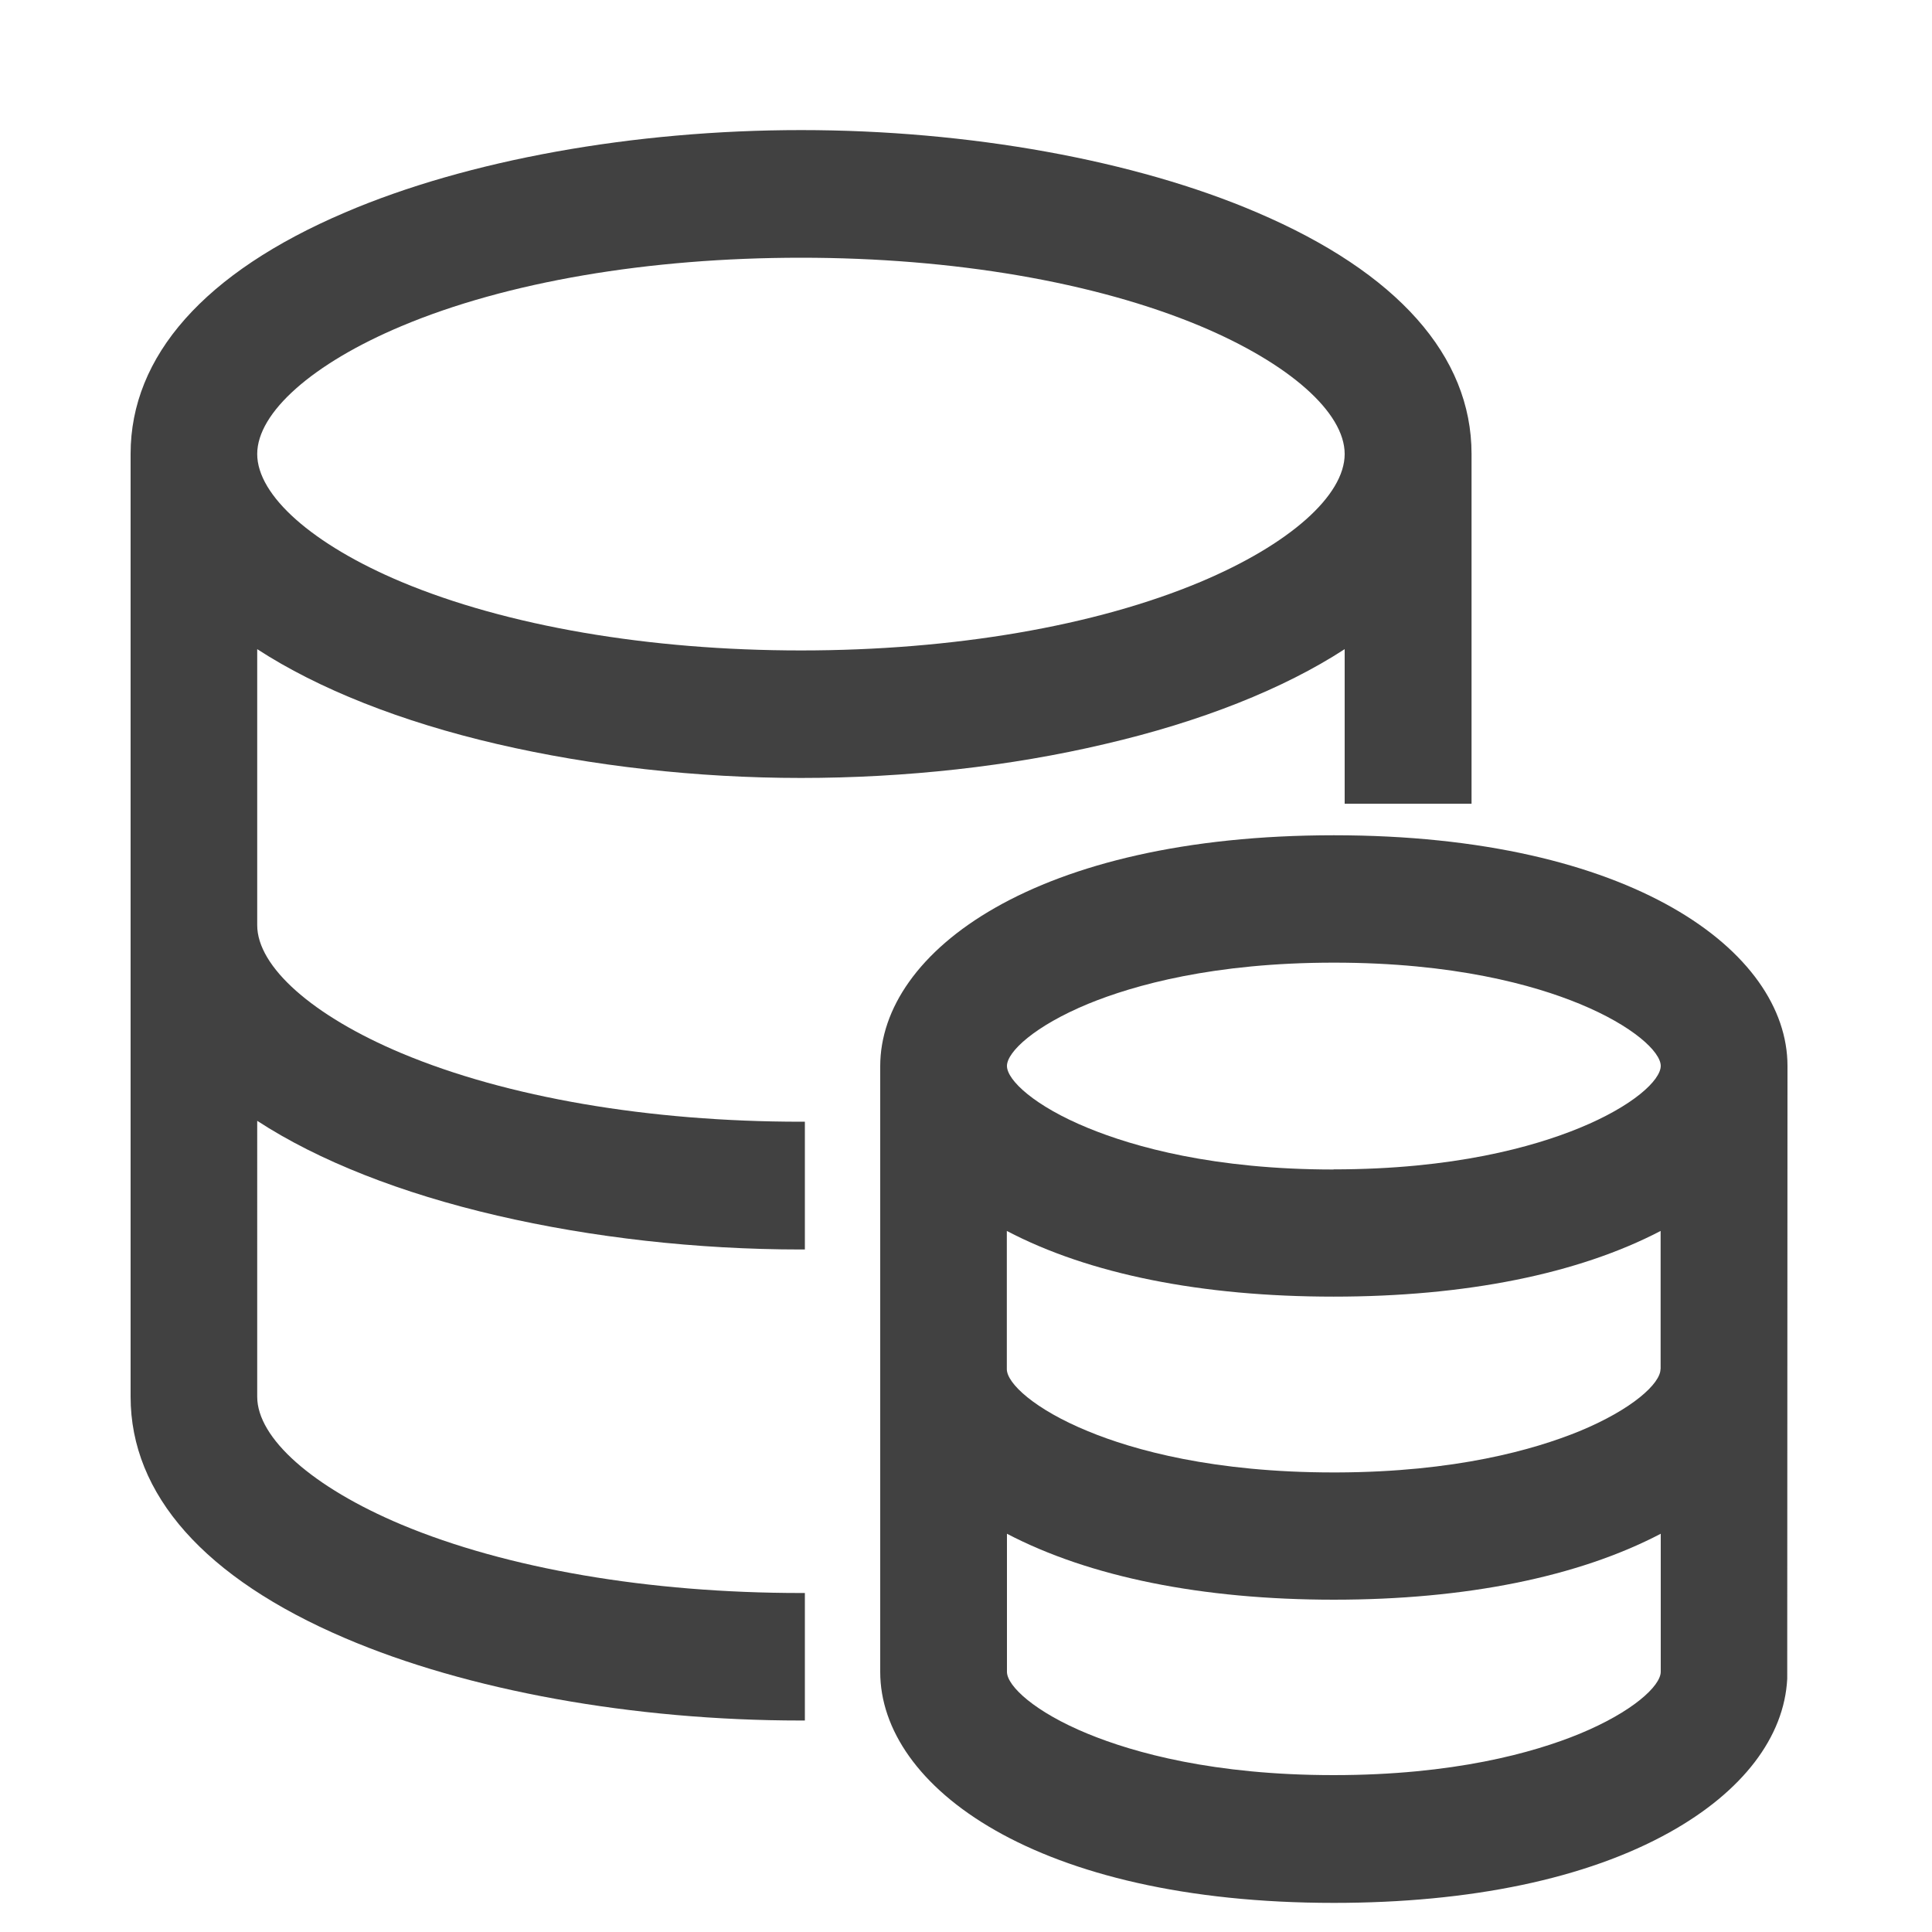
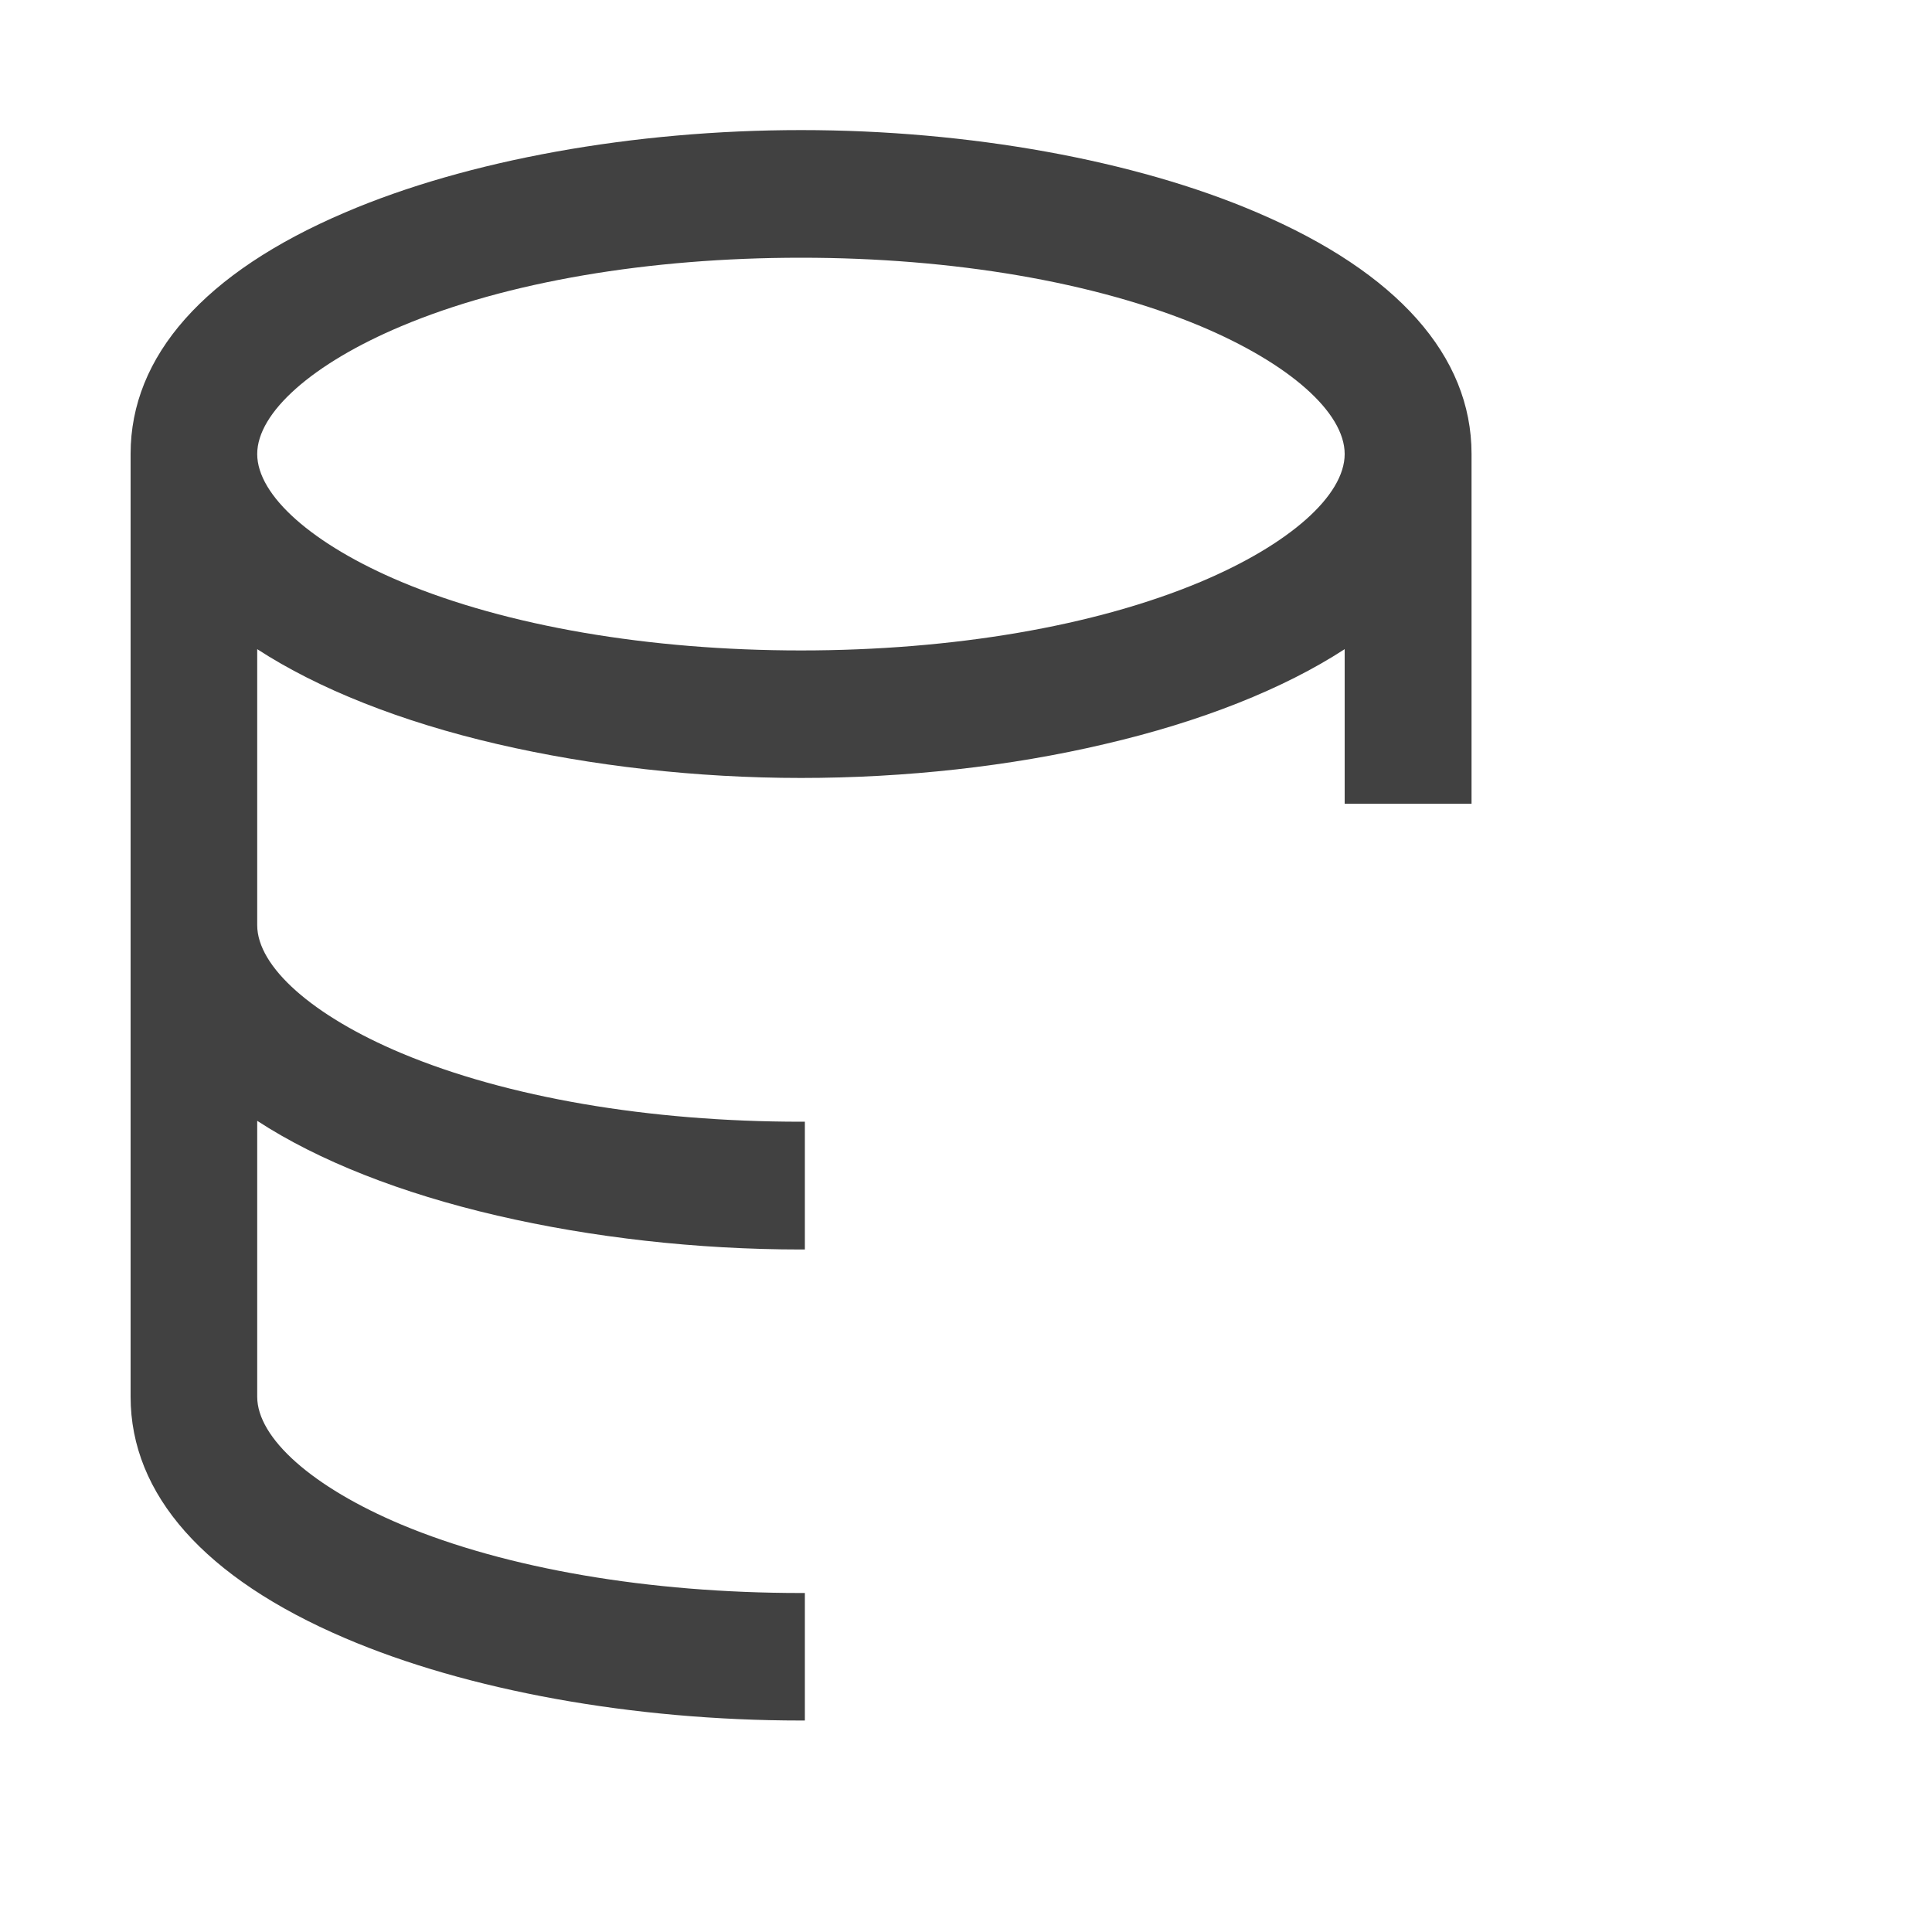
<svg xmlns="http://www.w3.org/2000/svg" t="1566316606959" class="icon" viewBox="0 0 1024 1024" version="1.1" p-id="3535" width="32" height="32">
  <defs>
    <style type="text/css" />
  </defs>
  <path d="M212.787 558.217c-47.104-19.797-76.459-45.807-76.459-67.857V344.064c32.427 21.094 76.322 38.502 127.249 50.313 50.039 11.605 105.677 17.954 160.973 17.954s110.933-6.144 160.973-17.954c50.859-11.81 94.754-29.218 127.181-50.313v81.92h67.243V240.572c0-51.883-39.322-96.188-113.664-127.932-64.717-27.785-152.917-43.691-241.664-43.691-88.747 0-177.015 15.906-241.801 43.691-74.411 31.744-113.596 76.049-113.596 127.932v499.712c0 51.883 39.322 96.188 113.596 127.932 64.853 27.785 152.917 43.691 241.664 43.691h2.116v-67.584h-2.048c-80.691 0-155.989-12.902-211.763-36.25-47.104-19.797-76.459-45.807-76.459-67.789V594.057c32.427 21.163 76.322 38.434 127.249 50.244 50.039 11.605 105.677 17.954 160.973 17.954h2.048v-67.721h-2.048c-80.691 0-155.989-12.902-211.763-36.318z m-76.459-317.577c0-21.982 29.355-47.991 76.459-67.789 55.774-23.484 131.072-36.25 211.763-36.25s155.921 12.902 211.695 36.25c47.104 19.797 76.459 45.739 76.459 67.789 0 22.05-29.355 47.991-76.459 67.789-55.774 23.415-130.935 36.318-211.695 36.318-80.691 0-155.989-12.971-211.763-36.318-47.104-19.797-76.459-45.739-76.459-67.789z" fill="#414141" p-id="3536" />
-   <path d="M466.534 565.111v321.058c0 60.757 82.603 122.402 240.435 122.402 72.431 0 133.939-12.834 177.971-37.41 38.707-21.572 60.757-50.517 62.327-81.374l0.137-324.813c0-60.757-82.603-122.266-240.435-122.266s-240.435 61.508-240.435 122.402z m370.551 353.894c-24.303 9.967-66.628 21.845-130.253 21.845-63.556 0-105.813-11.878-130.116-21.845-28.194-11.537-43.008-25.395-43.008-32.905v-73.182c43.691 22.869 103.424 34.953 173.261 34.953s129.57-12.083 173.261-34.953v73.182c-0.068 7.509-14.882 21.231-43.145 32.905z m43.008-193.331c0 7.509-14.746 21.231-43.008 32.905-24.098 9.83-65.673 21.641-128.478 21.845h-1.775c-63.556 0-105.882-11.81-130.185-21.845-28.262-11.605-43.008-25.395-43.008-32.905V652.425c43.691 22.938 103.356 34.816 173.193 34.816 69.905 0 129.638-12.015 173.329-34.816v73.25z m-173.261-105.813c-63.556 0-105.813-12.015-130.116-21.982-28.194-11.537-43.008-25.327-43.008-32.905 0-7.509 14.814-21.231 43.008-32.905 24.303-9.967 66.628-21.845 130.253-21.845 63.625 0 105.95 11.81 130.253 21.845 28.194 11.605 43.008 25.395 43.008 32.905-0.068 7.646-14.814 21.299-43.145 32.905-24.303 9.967-66.628 21.914-130.253 21.914z" fill="#414141" p-id="3537" />
</svg>